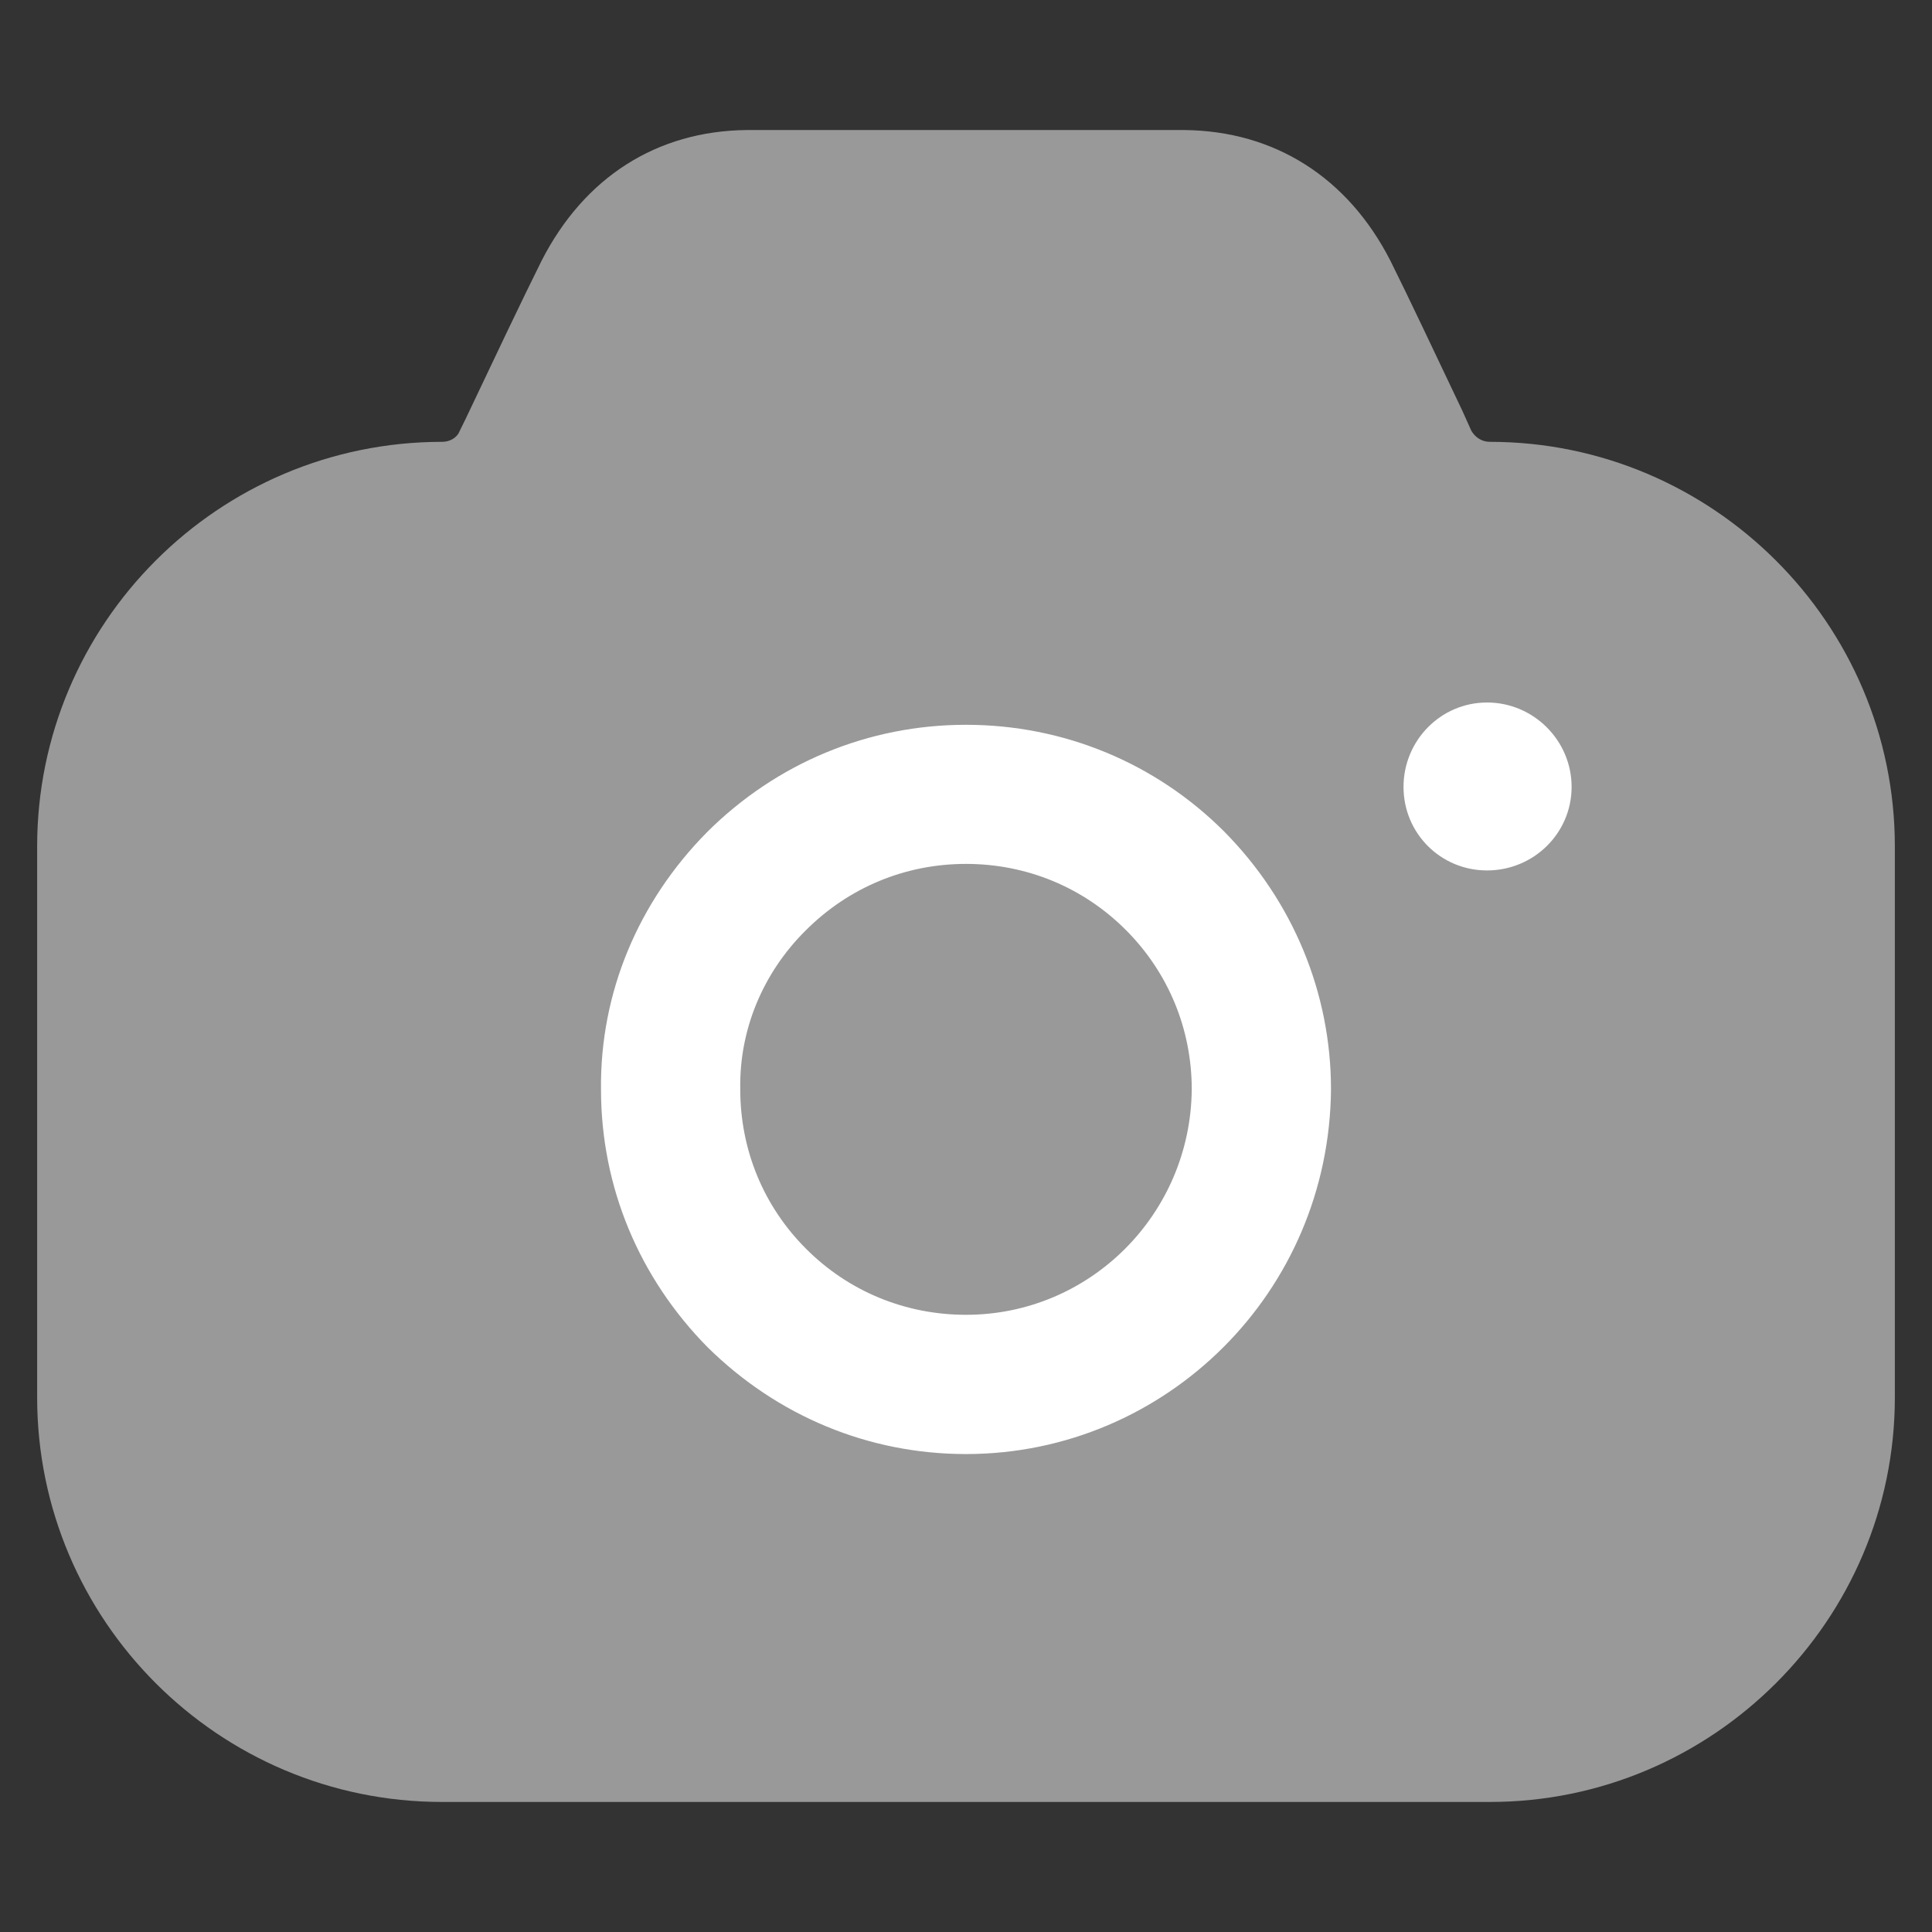
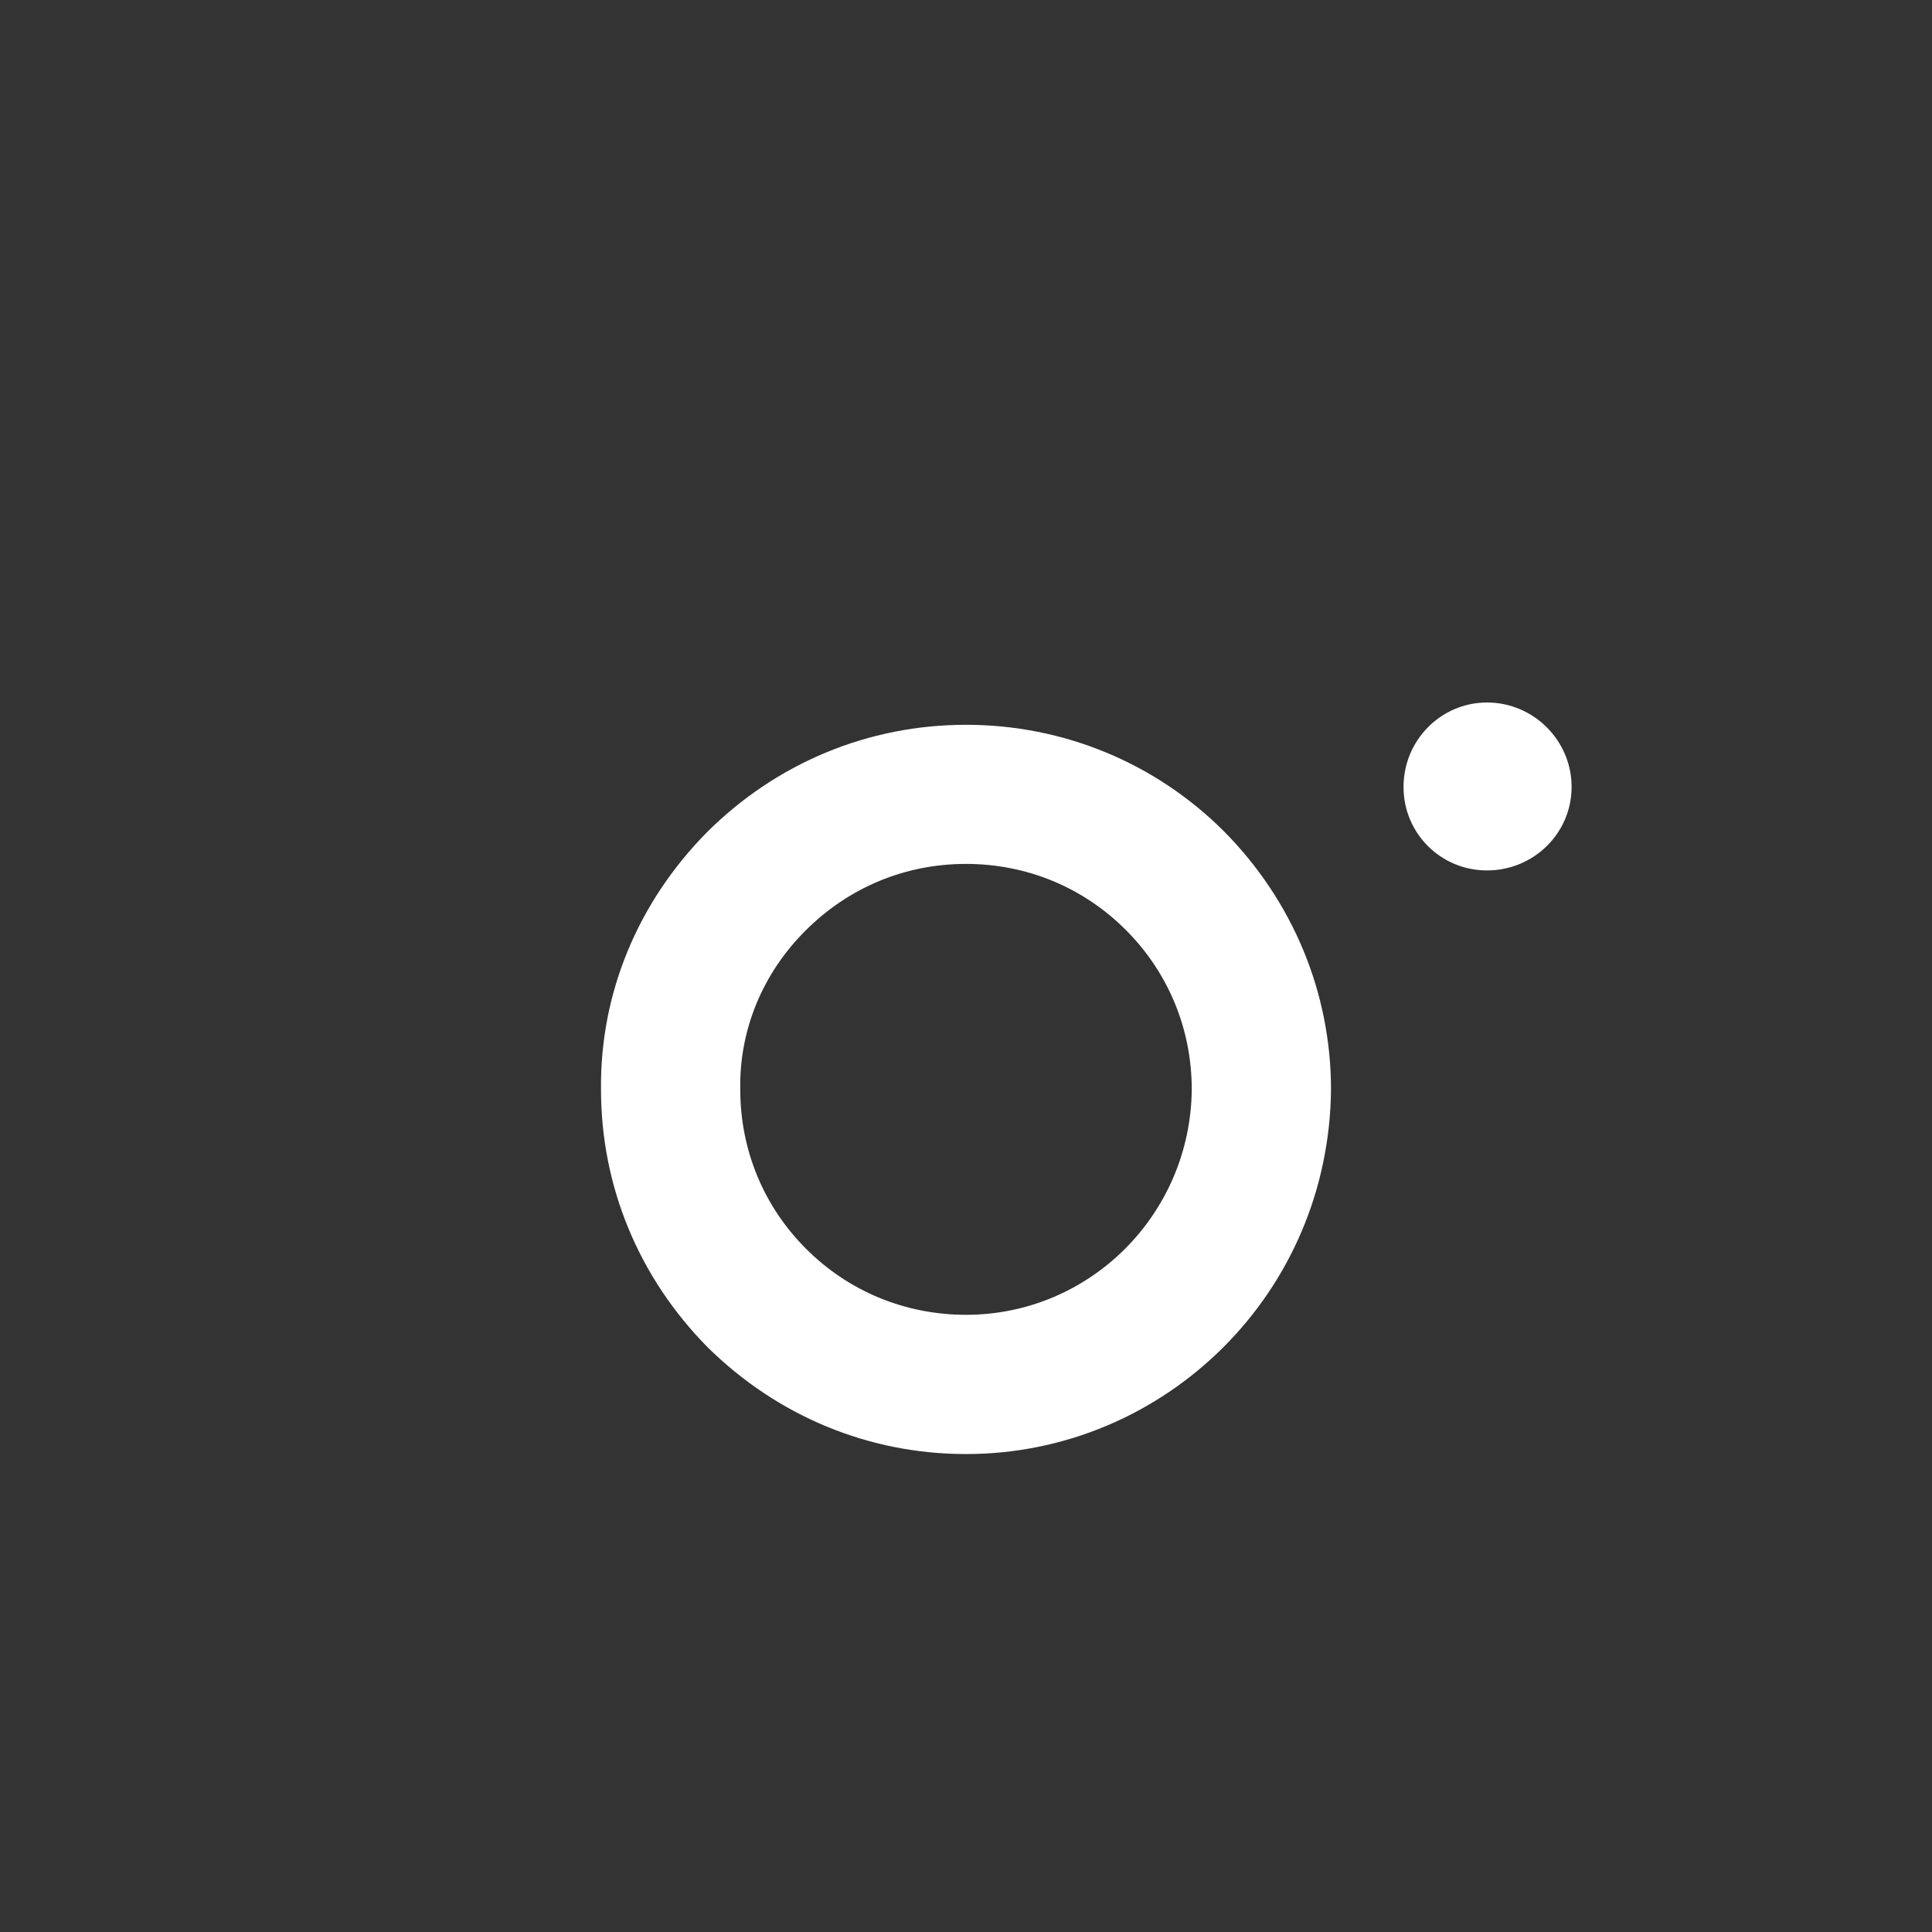
<svg xmlns="http://www.w3.org/2000/svg" width="13" height="13" viewBox="0 0 13 13" fill="none">
  <rect x="0" y="0" width="13" height="13" fill="#333333" stroke="none" />
  <path d="M6.5 4.877C7.156 4.877 7.775 5.133 8.237 5.595C8.7 6.063 8.956 6.681 8.956 7.33C8.95 8.011 8.675 8.623 8.231 9.066C7.787 9.509 7.175 9.784 6.5 9.784C5.844 9.784 5.231 9.528 4.762 9.066C4.3 8.598 4.044 7.986 4.044 7.33C4.037 6.681 4.294 6.069 4.756 5.601C5.225 5.133 5.844 4.877 6.5 4.877ZM6.5 5.813C6.094 5.813 5.712 5.969 5.419 6.263C5.131 6.55 4.975 6.931 4.981 7.324V7.33C4.981 7.736 5.137 8.117 5.425 8.404C5.712 8.691 6.094 8.847 6.5 8.847C7.337 8.847 8.012 8.167 8.019 7.33C8.019 6.925 7.862 6.544 7.575 6.257C7.287 5.969 6.906 5.813 6.5 5.813ZM10.006 4.727C10.319 4.727 10.575 4.983 10.575 5.295C10.575 5.607 10.319 5.857 10.006 5.857C9.694 5.857 9.444 5.607 9.444 5.295C9.444 4.983 9.694 4.727 10.006 4.727Z" fill="white" />
-   <path opacity="0.5" d="M9.9 2.898L9.838 2.76C9.669 2.405 9.475 1.993 9.356 1.755C9.069 1.193 8.575 0.881 7.969 0.875H5.025C4.419 0.881 3.931 1.193 3.644 1.755C3.519 2.005 3.306 2.454 3.131 2.823L3.094 2.898C3.075 2.948 3.025 2.973 2.975 2.973C1.469 2.973 0.25 4.196 0.25 5.695V9.403C0.25 10.901 1.469 12.125 2.975 12.125H10.025C11.525 12.125 12.75 10.901 12.75 9.403V5.695C12.75 4.196 11.525 2.973 10.025 2.973C9.969 2.973 9.925 2.941 9.9 2.898Z" fill="white" />
</svg>